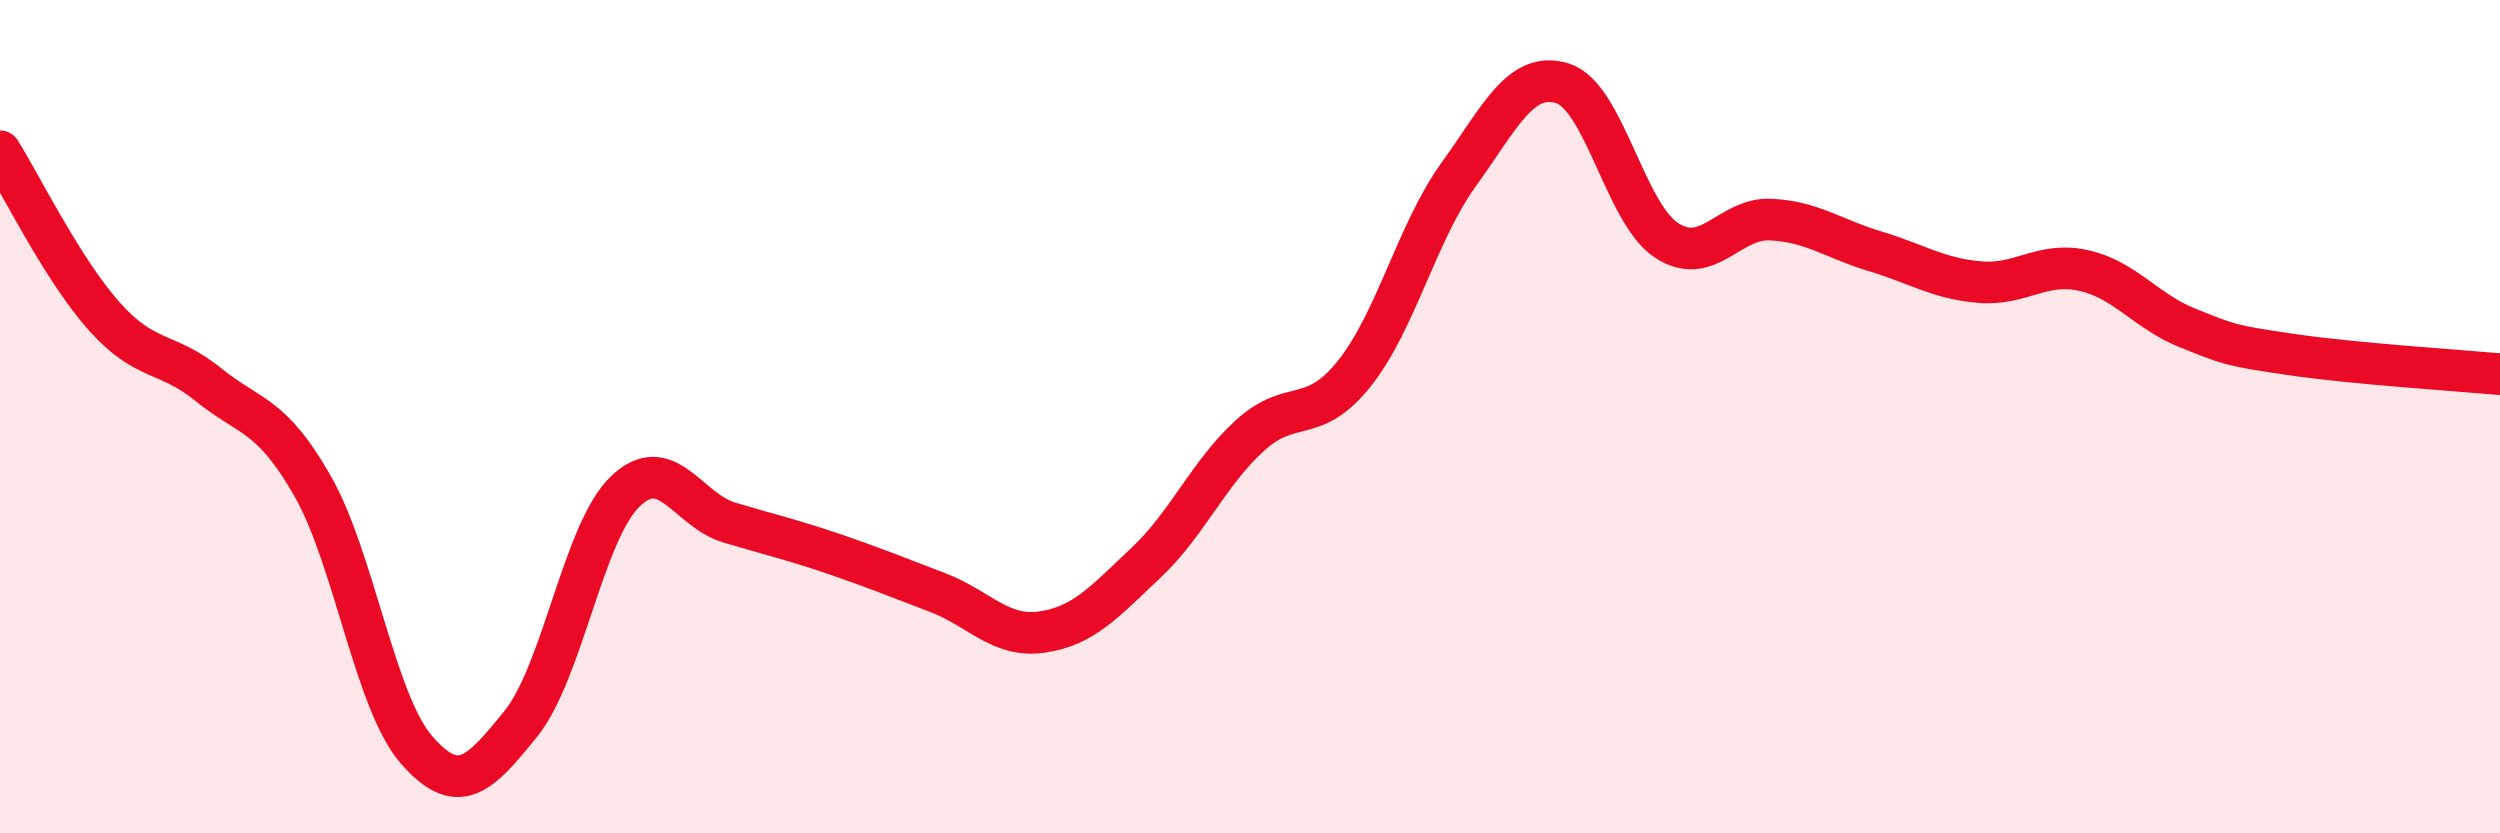
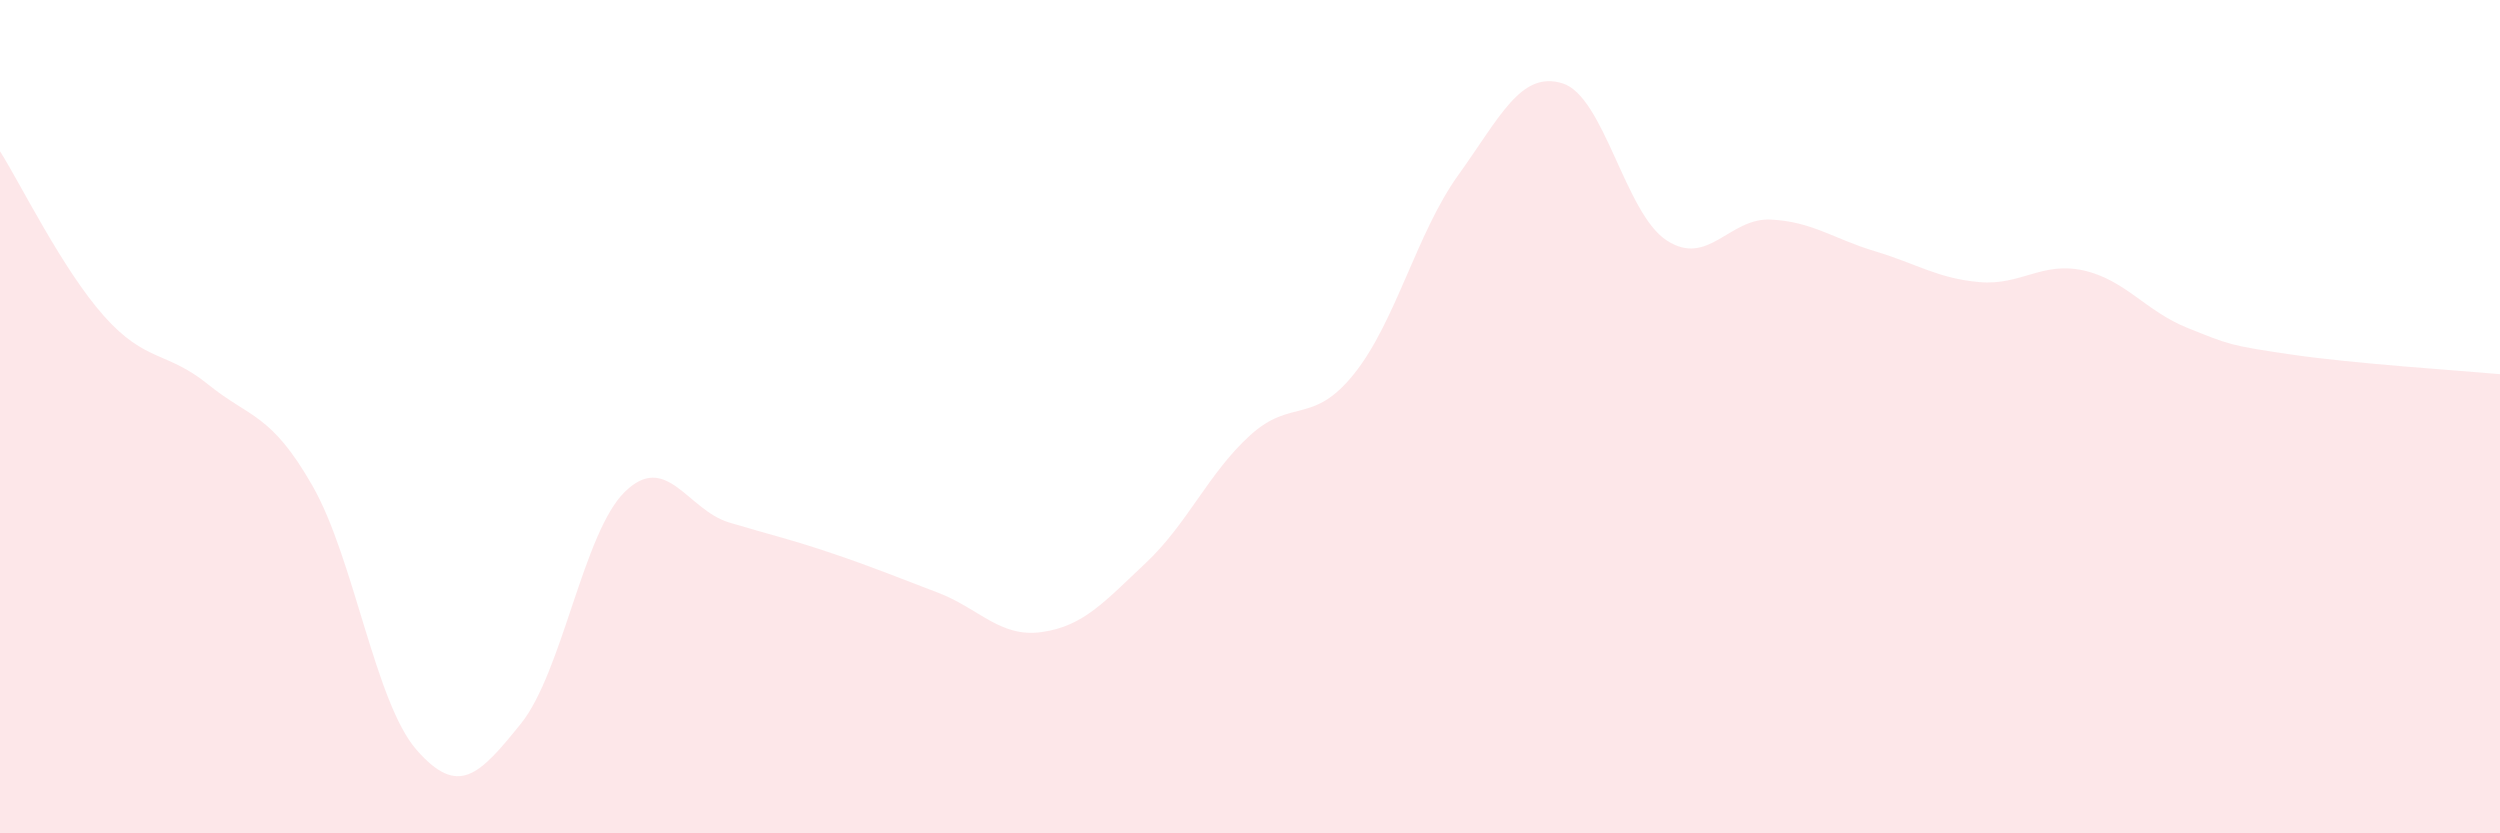
<svg xmlns="http://www.w3.org/2000/svg" width="60" height="20" viewBox="0 0 60 20">
  <path d="M 0,3.63 C 0.5,4.42 1.5,6.47 2.5,7.59 C 3.5,8.71 4,8.42 5,9.23 C 6,10.04 6.5,9.91 7.5,11.66 C 8.5,13.41 9,16.86 10,18 C 11,19.14 11.5,18.61 12.5,17.37 C 13.5,16.13 14,12.77 15,11.8 C 16,10.83 16.5,12.24 17.5,12.54 C 18.5,12.84 19,12.95 20,13.29 C 21,13.63 21.5,13.84 22.5,14.22 C 23.5,14.6 24,15.31 25,15.17 C 26,15.03 26.5,14.45 27.5,13.51 C 28.5,12.57 29,11.36 30,10.45 C 31,9.54 31.5,10.22 32.5,8.97 C 33.5,7.72 34,5.59 35,4.2 C 36,2.81 36.5,1.69 37.5,2 C 38.5,2.31 39,5.12 40,5.77 C 41,6.42 41.5,5.22 42.5,5.27 C 43.5,5.32 44,5.73 45,6.03 C 46,6.33 46.5,6.68 47.5,6.77 C 48.5,6.86 49,6.27 50,6.49 C 51,6.71 51.5,7.47 52.5,7.87 C 53.5,8.27 53.5,8.29 55,8.51 C 56.5,8.73 59,8.89 60,8.98L60 20L0 20Z" fill="#EB0A25" opacity="0.1" stroke-linecap="round" stroke-linejoin="round" />
-   <path d="M 0,3.63 C 0.5,4.42 1.5,6.47 2.5,7.59 C 3.5,8.71 4,8.42 5,9.23 C 6,10.04 6.5,9.91 7.5,11.66 C 8.5,13.41 9,16.86 10,18 C 11,19.14 11.5,18.61 12.5,17.37 C 13.5,16.13 14,12.77 15,11.8 C 16,10.83 16.5,12.24 17.5,12.54 C 18.5,12.84 19,12.95 20,13.29 C 21,13.63 21.5,13.84 22.5,14.22 C 23.5,14.6 24,15.31 25,15.17 C 26,15.03 26.5,14.45 27.5,13.51 C 28.5,12.57 29,11.36 30,10.45 C 31,9.54 31.5,10.22 32.5,8.97 C 33.5,7.72 34,5.59 35,4.2 C 36,2.81 36.5,1.69 37.5,2 C 38.5,2.31 39,5.12 40,5.77 C 41,6.42 41.5,5.22 42.5,5.27 C 43.5,5.32 44,5.73 45,6.03 C 46,6.33 46.5,6.68 47.5,6.77 C 48.5,6.86 49,6.27 50,6.49 C 51,6.71 51.5,7.47 52.5,7.87 C 53.5,8.27 53.5,8.29 55,8.51 C 56.5,8.73 59,8.89 60,8.98" stroke="#EB0A25" stroke-width="1" fill="none" stroke-linecap="round" stroke-linejoin="round" />
</svg>